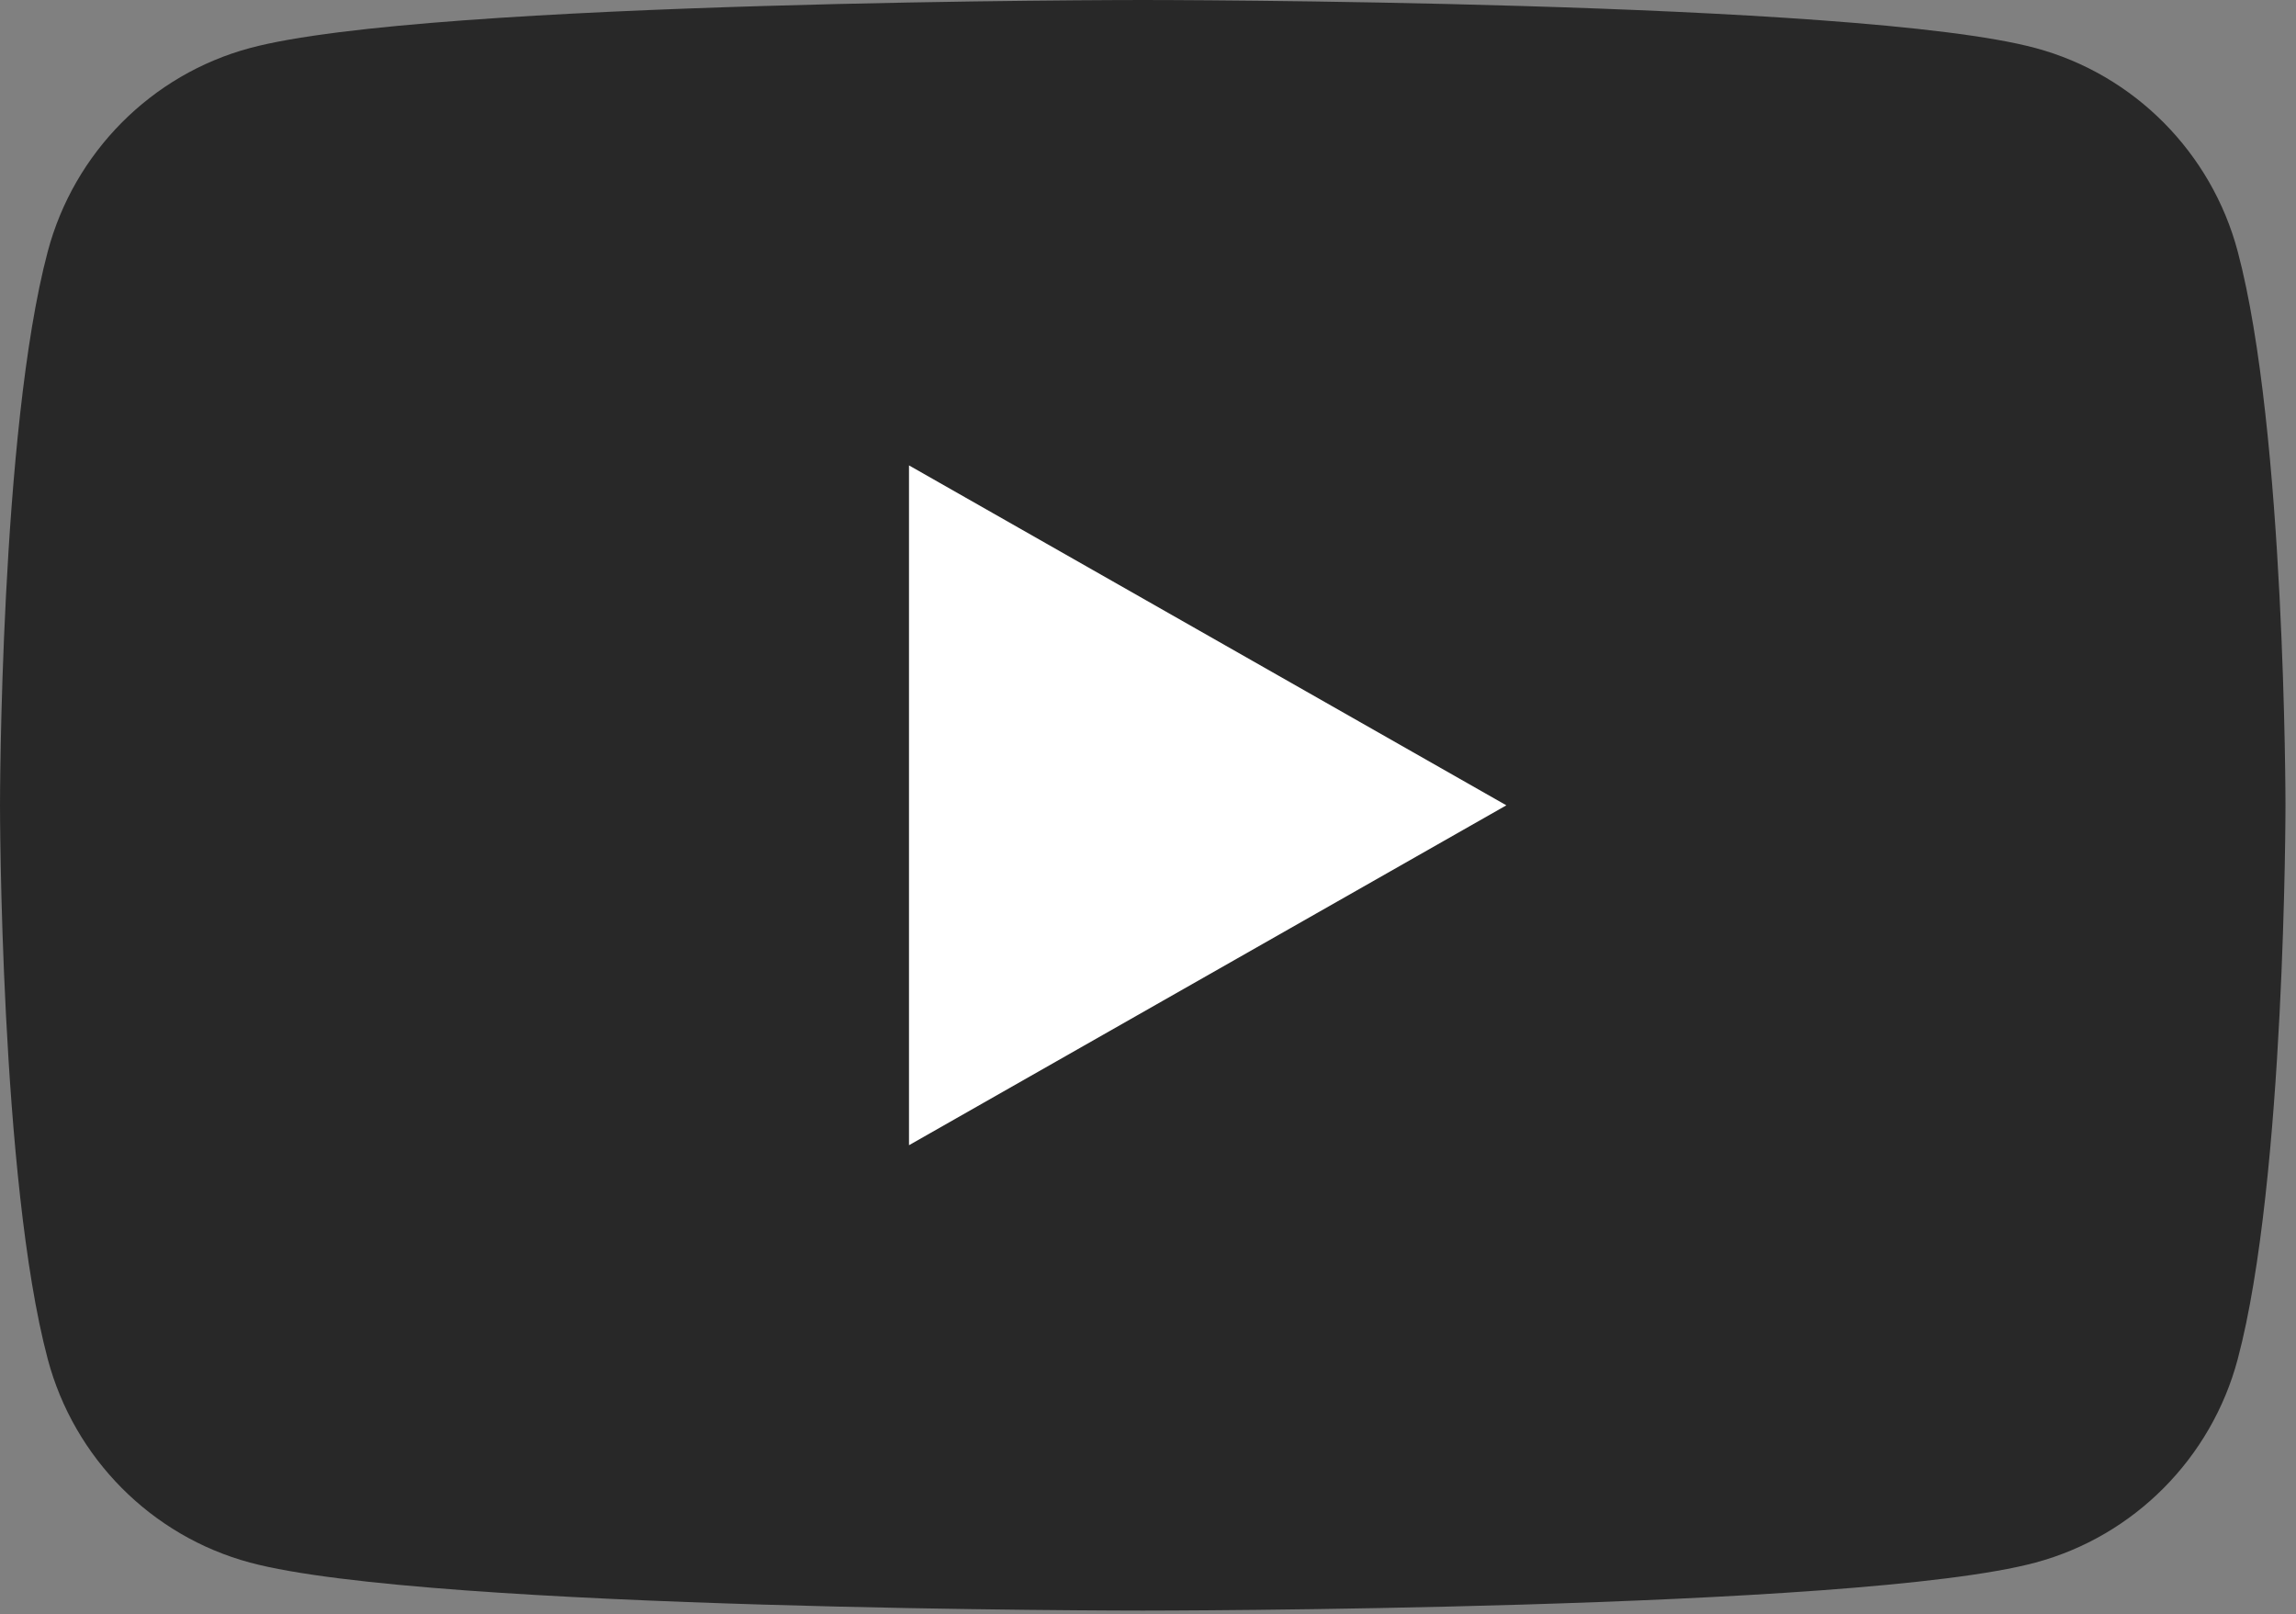
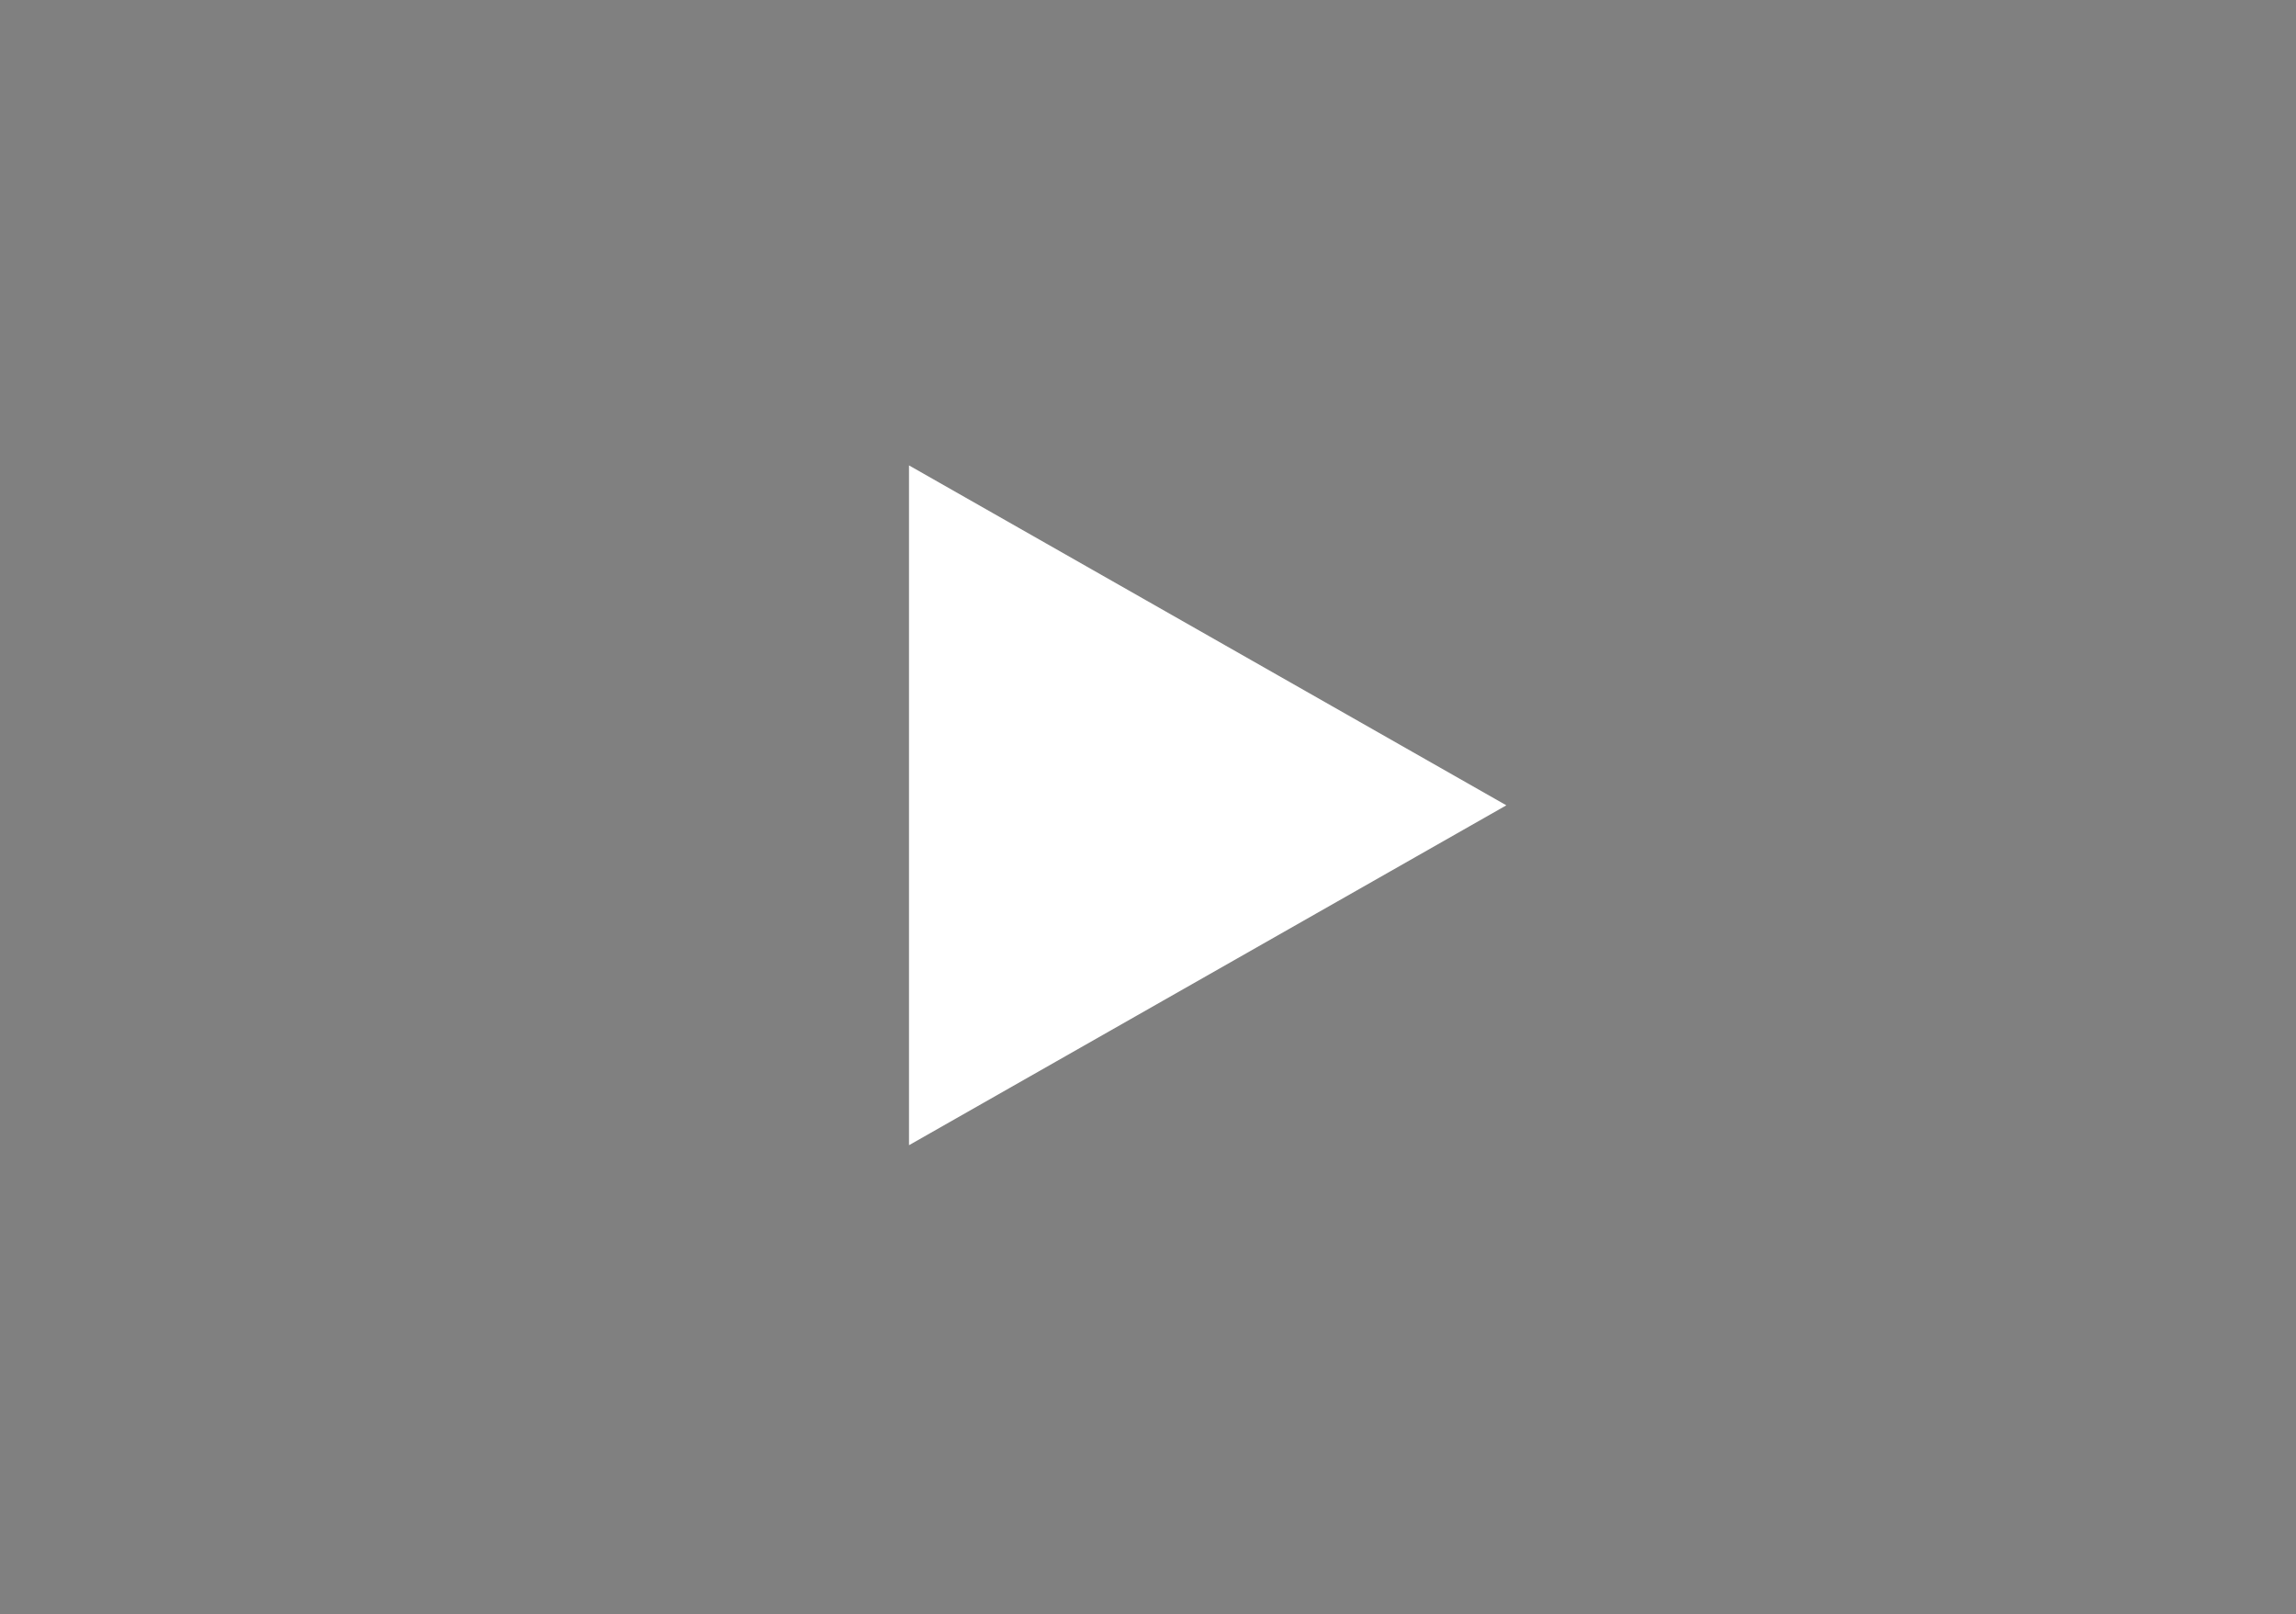
<svg xmlns="http://www.w3.org/2000/svg" xmlns:ns1="http://www.serif.com/" width="100%" height="100%" viewBox="0 0 202 142" version="1.1" xml:space="preserve" style="fill-rule:evenodd;clip-rule:evenodd;stroke-linejoin:round;stroke-miterlimit:2;">
  <rect x="0" y="0" width="202" height="142" fill="#808080" stroke="none" />
  <g id="Layer-1" ns1:id="Layer 1">
-     <path d="M196.873,22.122c-2.312,-8.708 -9.125,-15.565 -17.778,-17.893c-15.679,-4.229 -78.557,-4.229 -78.557,-4.229c-0,0 -62.879,0 -78.559,4.229c-8.652,2.328 -15.466,9.185 -17.778,17.893c-4.201,15.782 -4.201,48.711 -4.201,48.711c-0,0 -0,32.929 4.201,48.713c2.312,8.707 9.126,15.564 17.778,17.892c15.68,4.229 78.559,4.229 78.559,4.229c-0,-0 62.878,-0 78.557,-4.229c8.653,-2.328 15.466,-9.185 17.778,-17.892c4.202,-15.784 4.202,-48.713 4.202,-48.713c0,0 0,-32.929 -4.202,-48.711" style="fill:#282828;fill-rule:nonzero;" />
    <path d="M79.973,100.731l52.554,-29.896l-52.554,-29.899l-0,59.795Z" style="fill:#fff;fill-rule:nonzero;" />
  </g>
</svg>